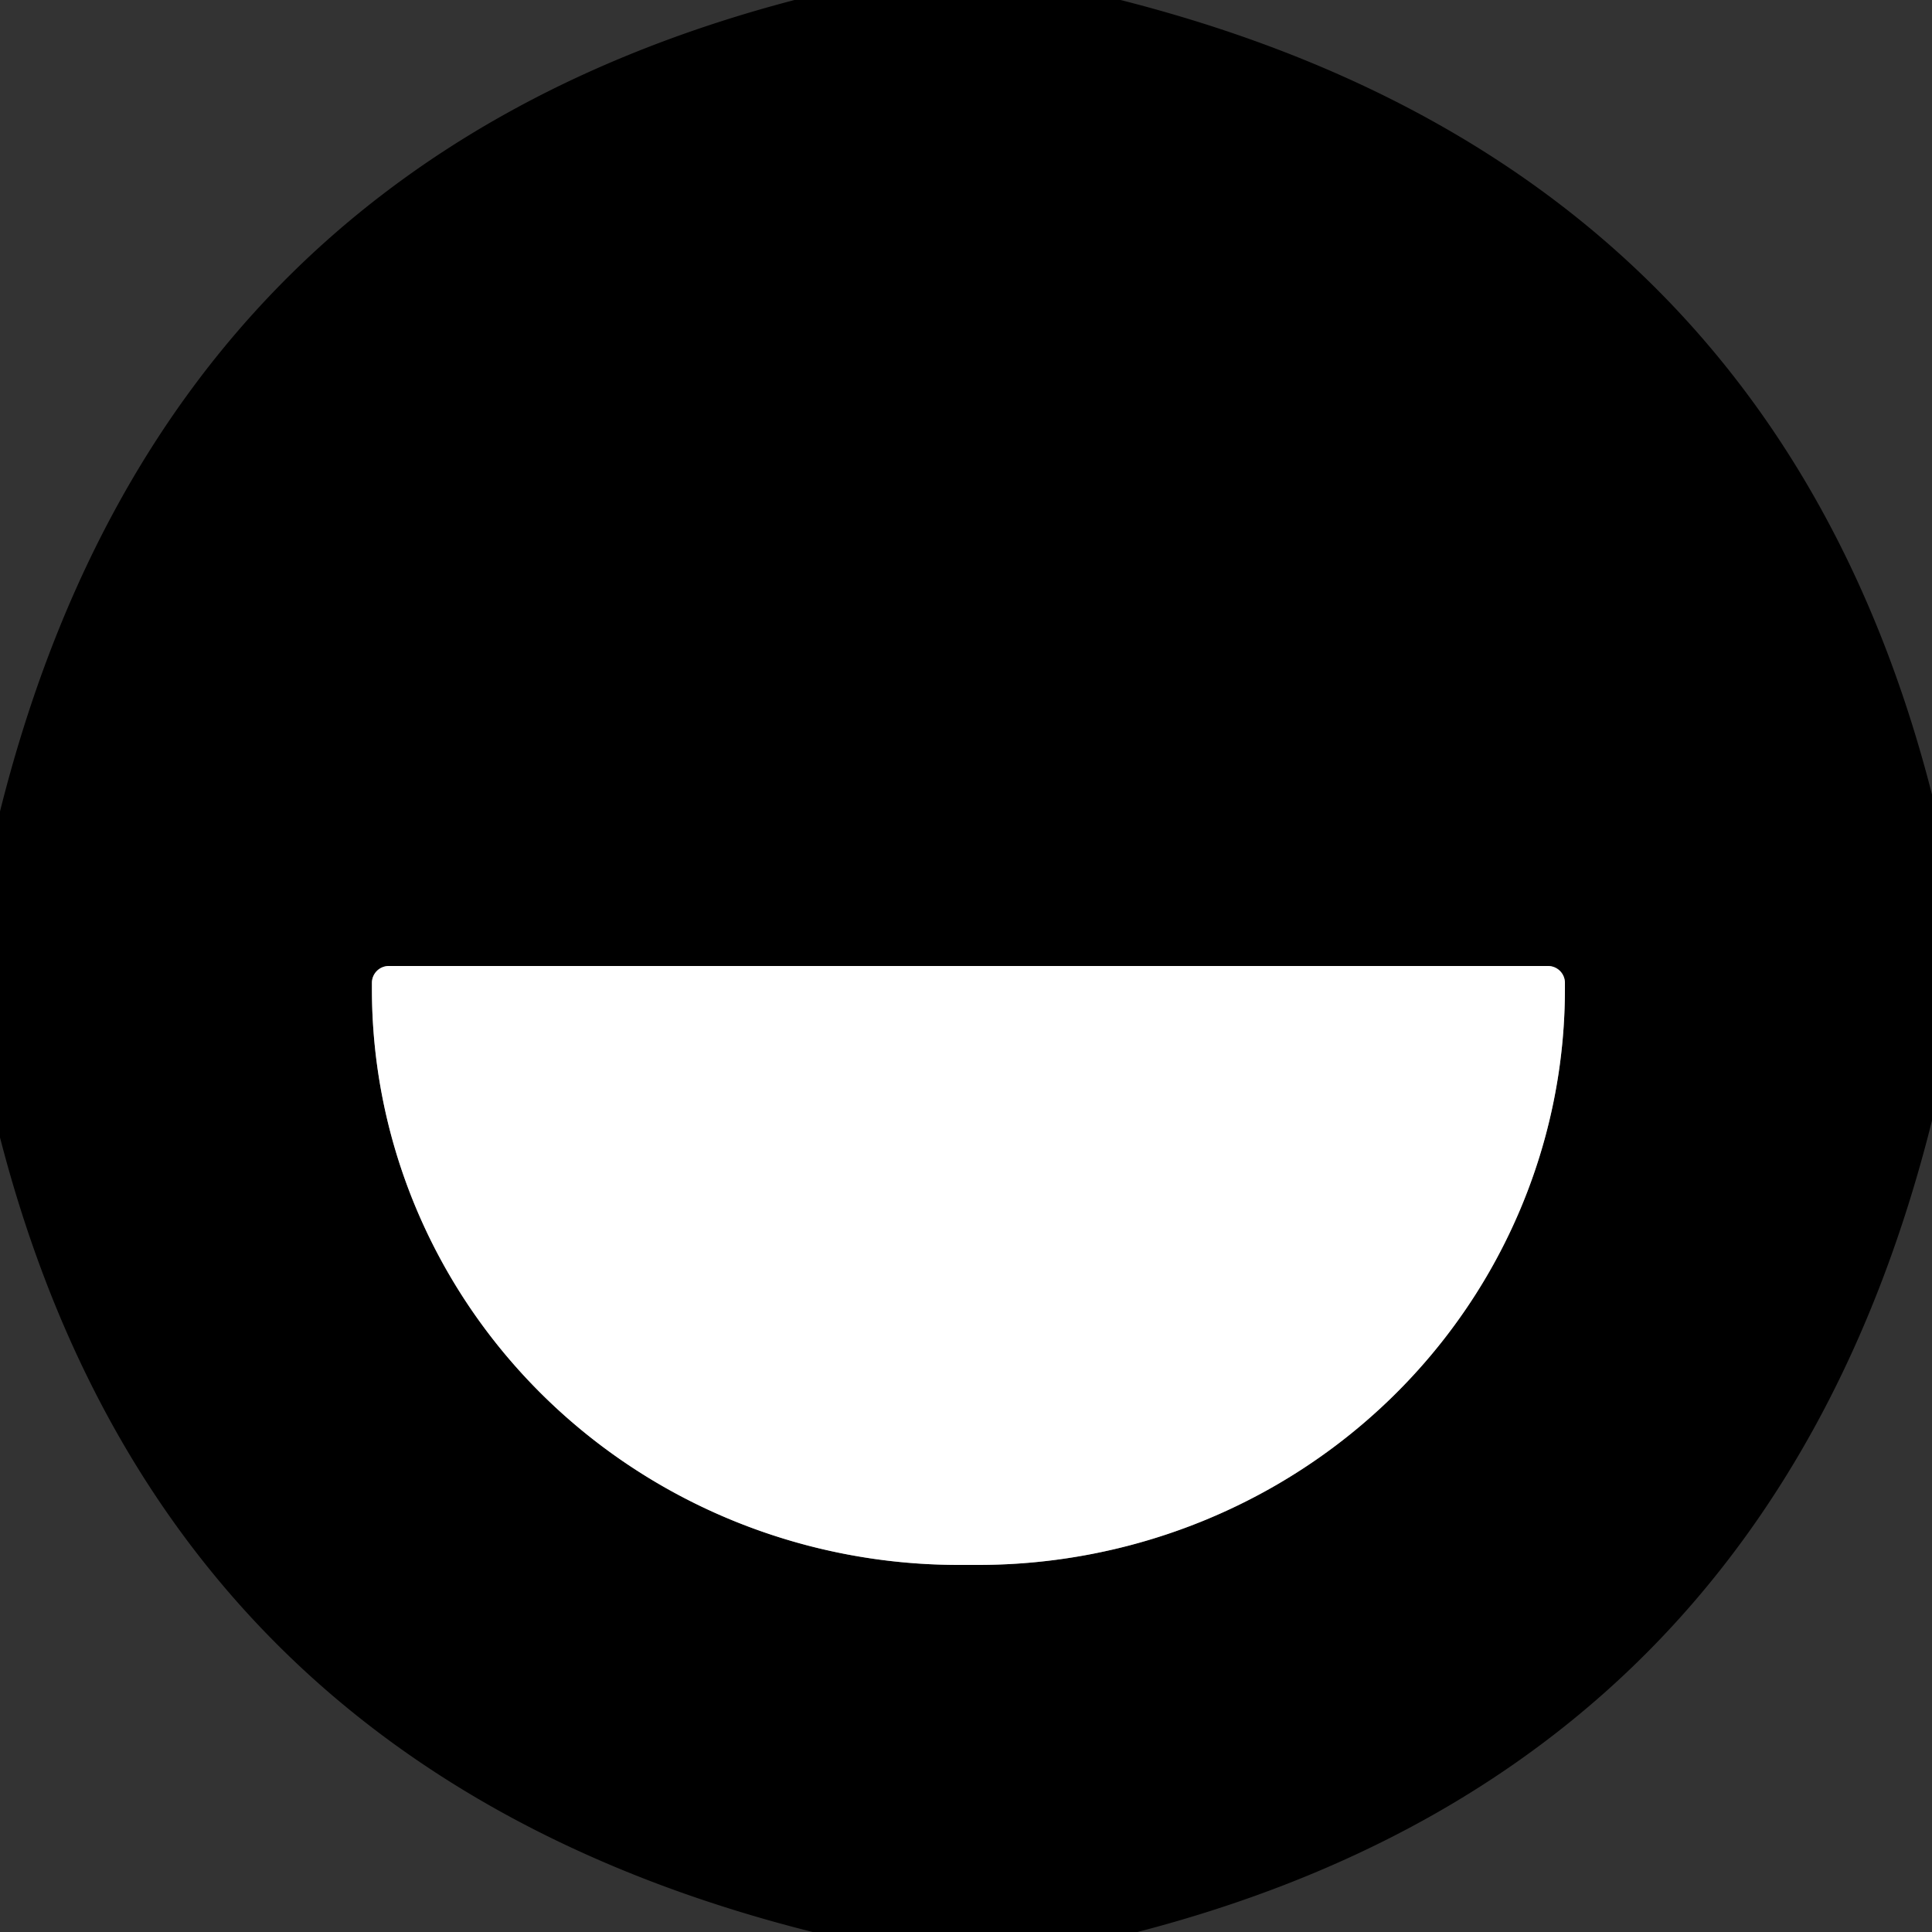
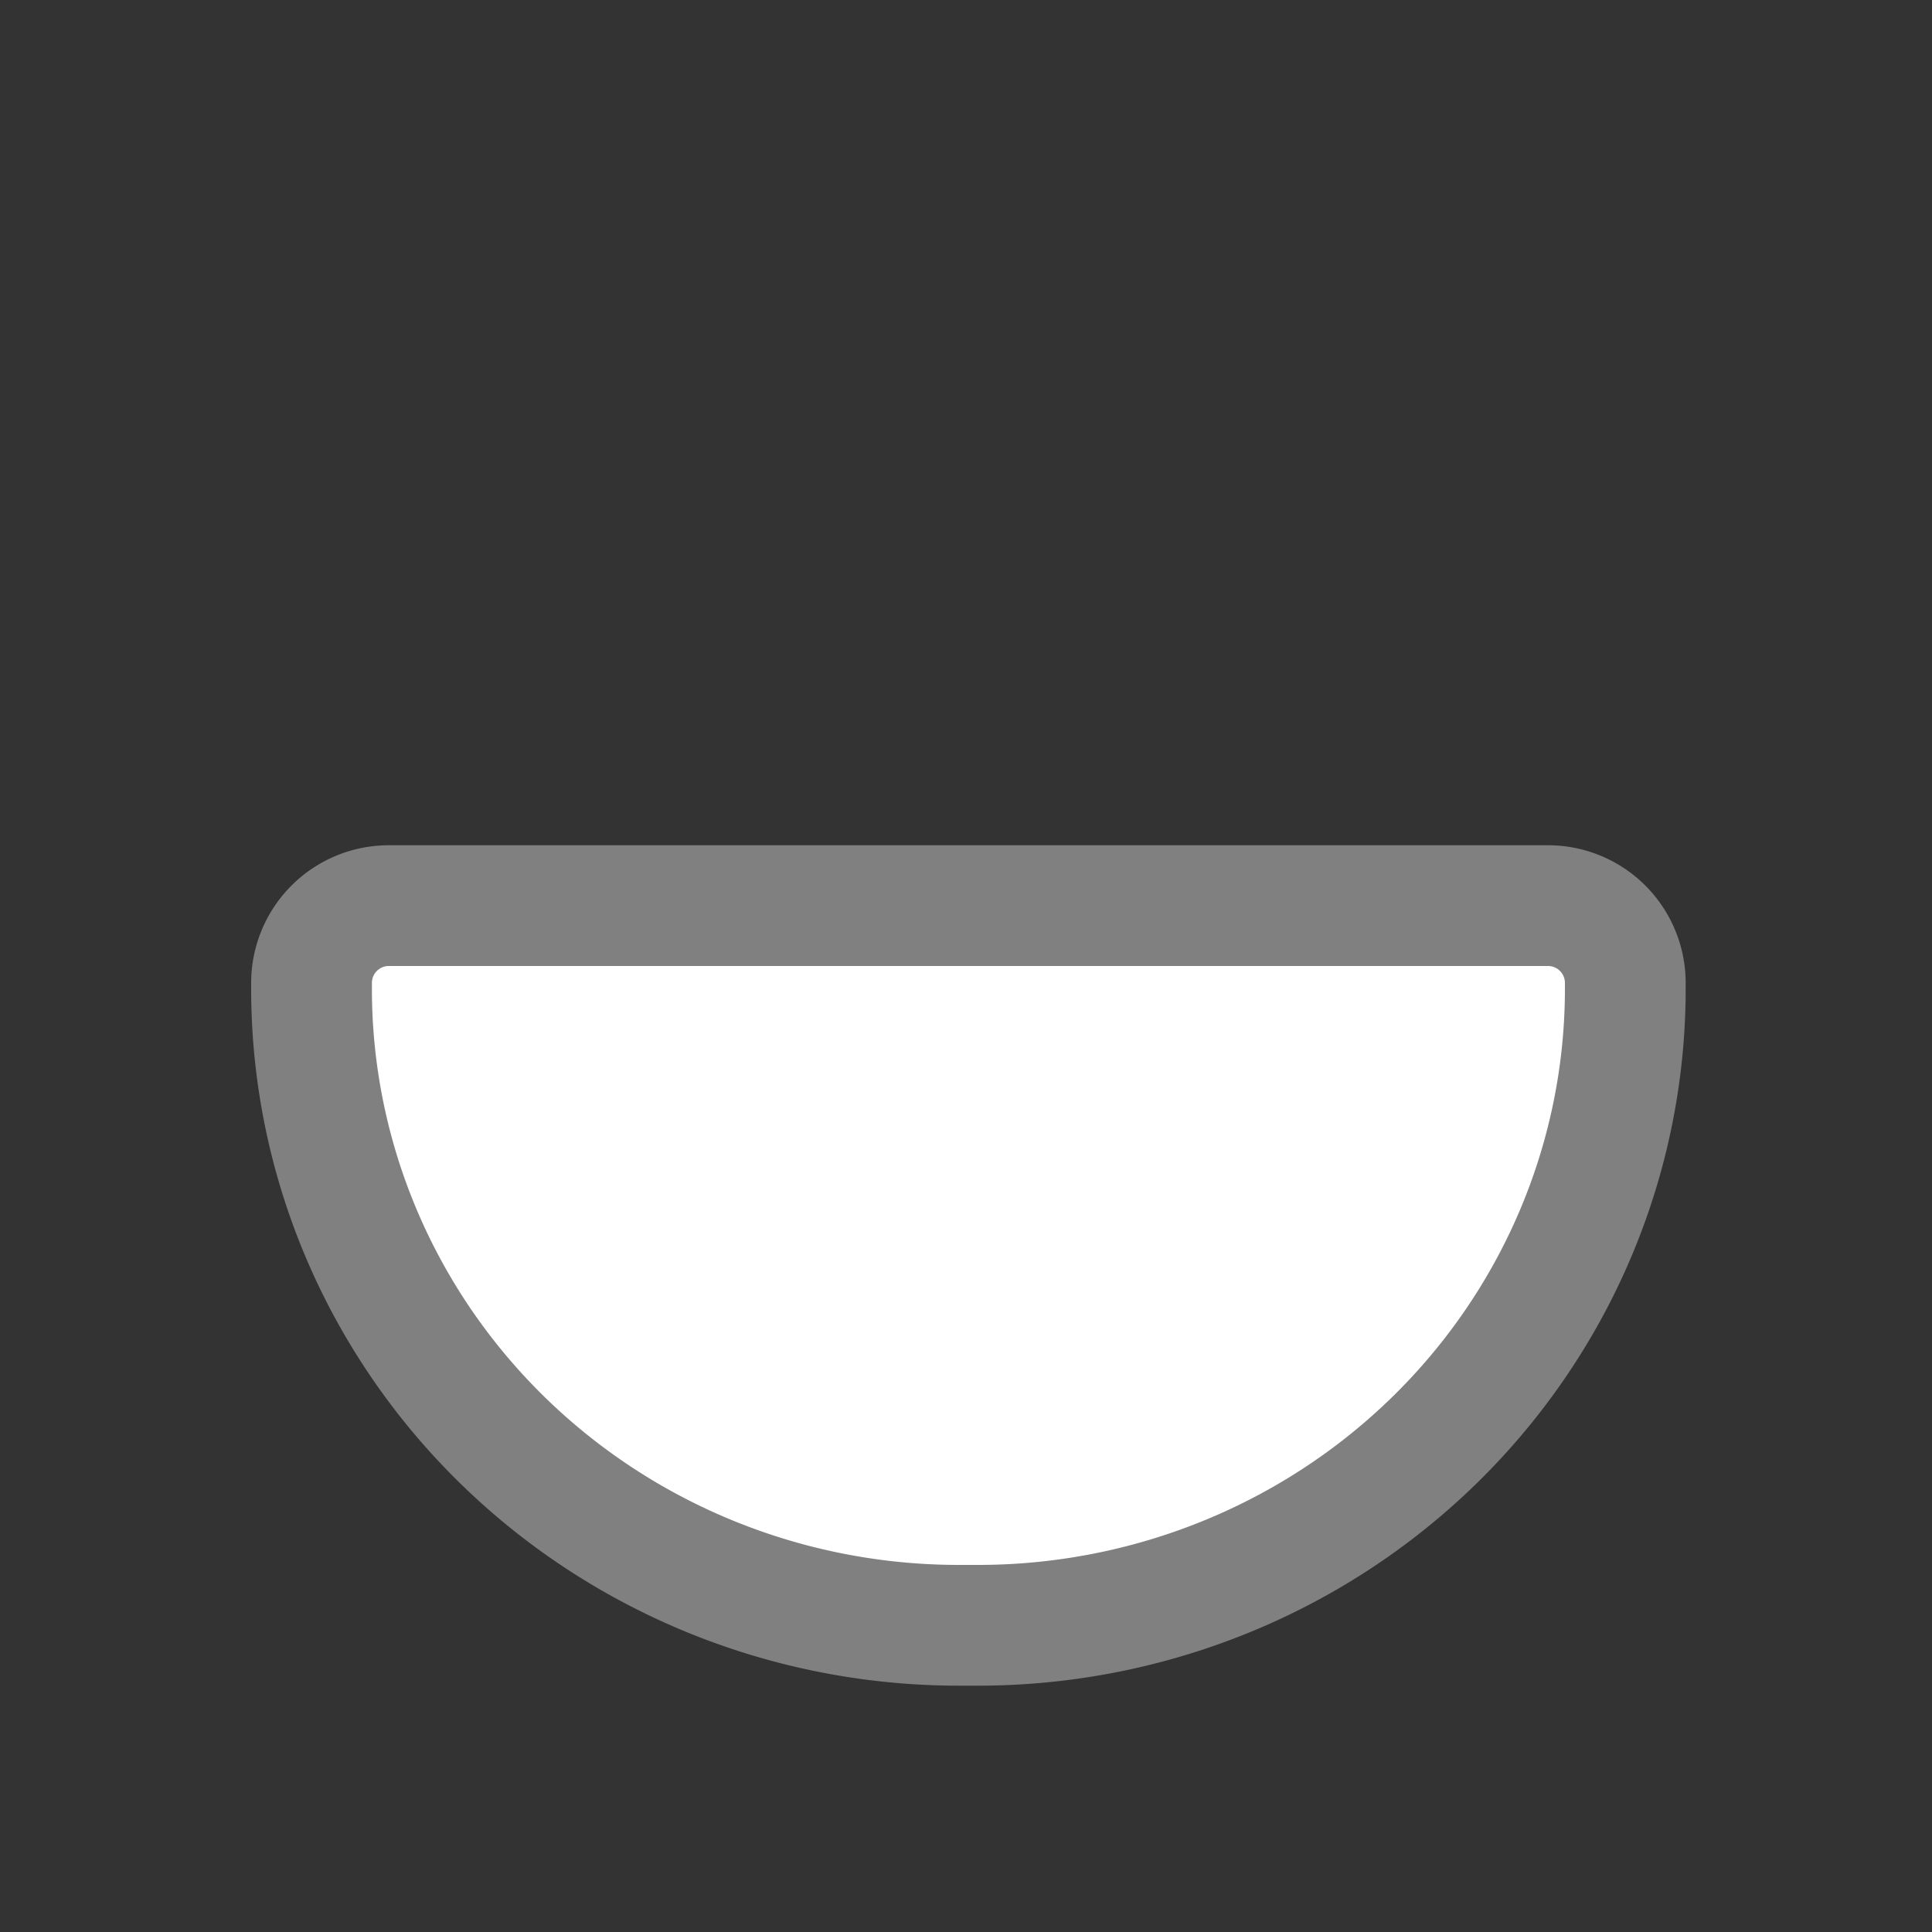
<svg xmlns="http://www.w3.org/2000/svg" version="1.1" viewBox="0.00 0.00 16.00 16.00">
  <rect x="0.00" y="0.00" width="16.00" height="16.00" fill="#333333" stroke="none" />
  <path stroke="#808080" stroke-width="2.00" fill="none" stroke-linecap="butt" vector-effect="non-scaling-stroke" d="   M 12.82 8.00   L 3.22 8.00   A 0.14 0.14 0.0 0 0 3.08 8.14   L 3.08 8.19   A 4.86 4.77 0.0 0 0 7.94 12.96   L 8.10 12.96   A 4.86 4.77 0.0 0 0 12.96 8.19   L 12.96 8.14   A 0.14 0.14 0.0 0 0 12.82 8.00" />
-   <path fill="#000000" d="   M 6.58 0.00   L 9.28 0.00   Q 14.67 1.37 16.00 6.58   L 16.00 9.28   Q 14.66 14.64 9.42 16.00   L 6.73 16.00   Q 1.35 14.65 0.00 9.42   L 0.00 6.72   Q 1.34 1.37 6.58 0.00   Z   M 12.82 8.00   L 3.22 8.00   A 0.14 0.14 0.0 0 0 3.08 8.14   L 3.08 8.19   A 4.86 4.77 0.0 0 0 7.94 12.96   L 8.10 12.96   A 4.86 4.77 0.0 0 0 12.96 8.19   L 12.96 8.14   A 0.14 0.14 0.0 0 0 12.82 8.00   Z" />
  <path fill="#ffffff" d="   M 12.82 8.00   A 0.14 0.14 0.0 0 1 12.96 8.14   L 12.96 8.19   A 4.86 4.77 -0.0 0 1 8.10 12.96   L 7.94 12.96   A 4.86 4.77 0.0 0 1 3.08 8.19   L 3.08 8.14   A 0.14 0.14 0.0 0 1 3.22 8.00   L 12.82 8.00   Z" />
</svg>